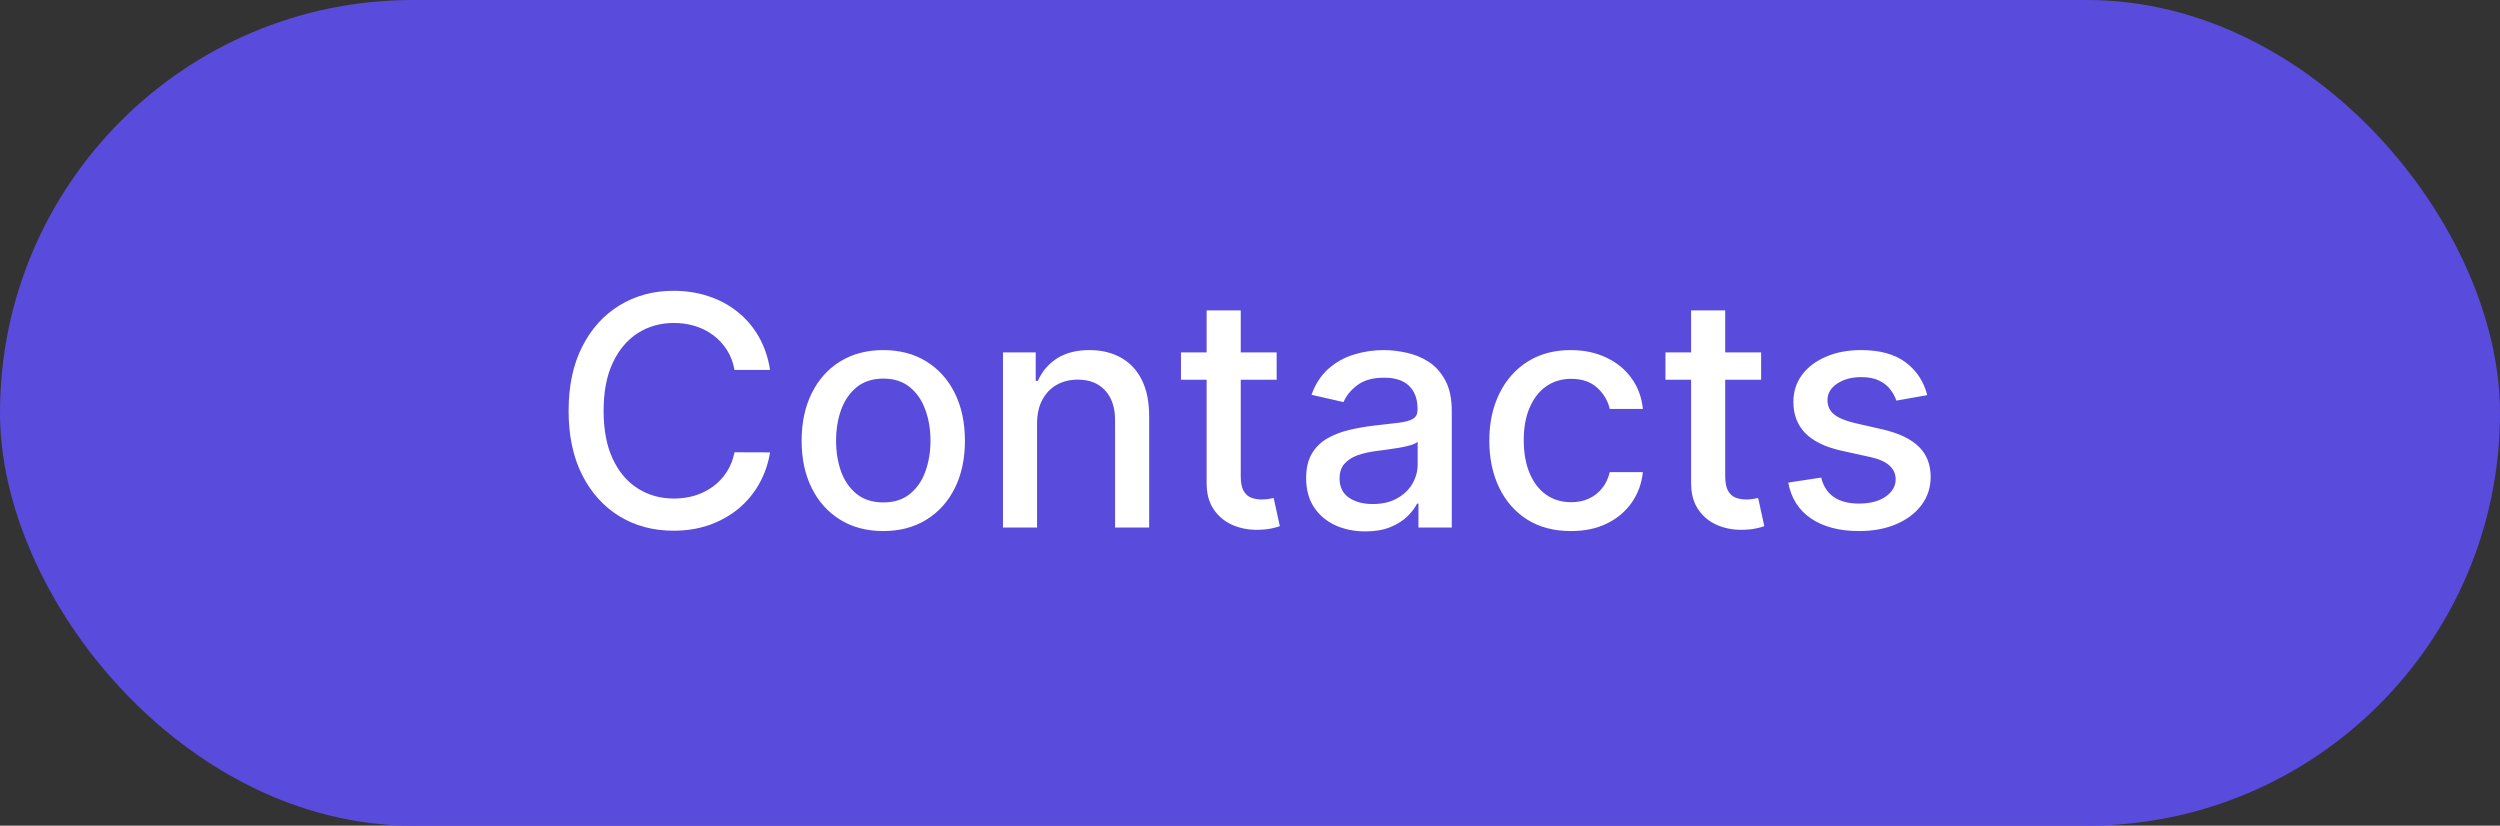
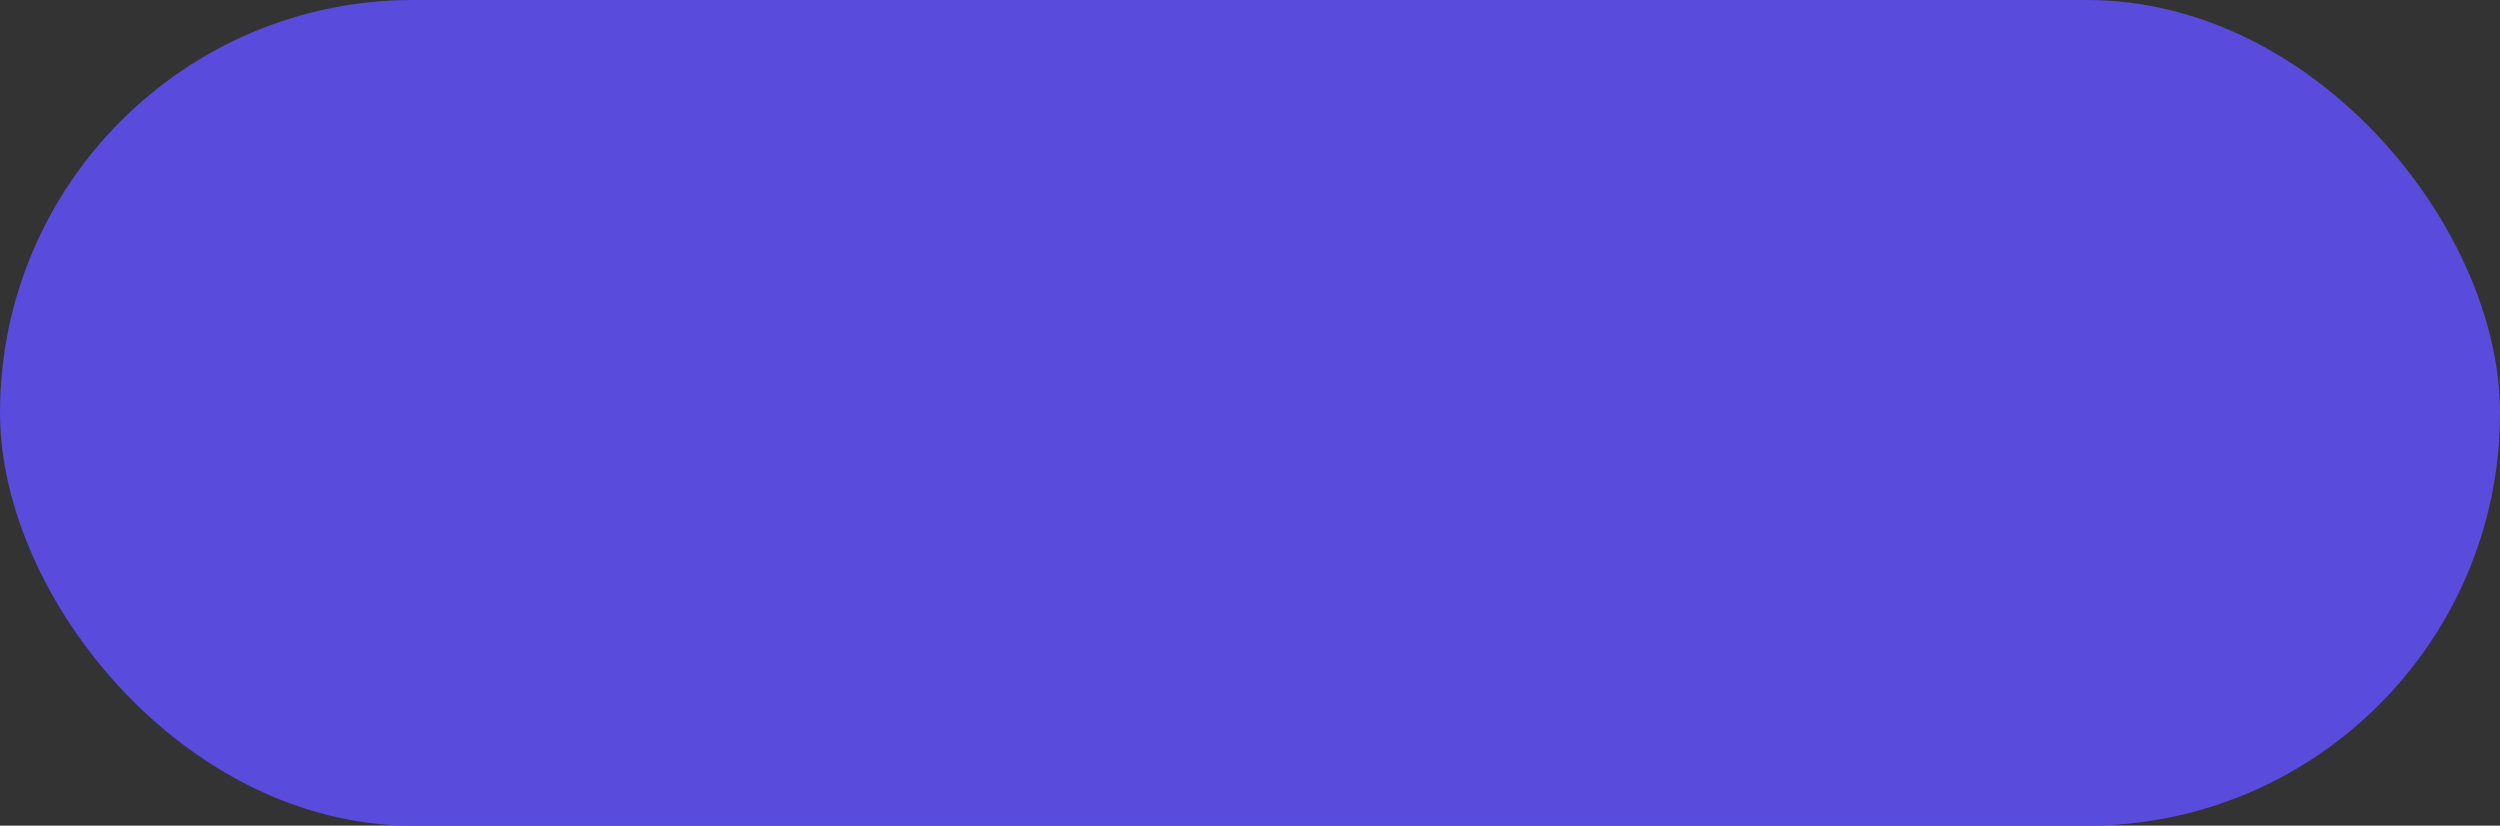
<svg xmlns="http://www.w3.org/2000/svg" width="109" height="36" viewBox="0 0 109 36" fill="none">
  <rect x="0" y="0" width="109" height="36" fill="#333333" stroke="none" />
  <rect width="109" height="36" rx="18" fill="#594BDC" />
-   <path d="M33.575 16.129H32.024C31.965 15.798 31.854 15.506 31.691 15.254C31.529 15.002 31.33 14.789 31.095 14.613C30.859 14.437 30.596 14.305 30.304 14.215C30.016 14.126 29.709 14.081 29.384 14.081C28.798 14.081 28.272 14.229 27.808 14.523C27.348 14.818 26.983 15.251 26.715 15.821C26.449 16.391 26.317 17.087 26.317 17.909C26.317 18.738 26.449 19.437 26.715 20.007C26.983 20.577 27.349 21.008 27.813 21.3C28.277 21.591 28.799 21.737 29.379 21.737C29.701 21.737 30.006 21.694 30.294 21.608C30.586 21.518 30.849 21.387 31.084 21.215C31.32 21.043 31.519 20.832 31.681 20.584C31.847 20.332 31.961 20.044 32.024 19.719L33.575 19.724C33.492 20.224 33.332 20.685 33.093 21.106C32.858 21.523 32.554 21.885 32.183 22.19C31.815 22.491 31.394 22.725 30.921 22.891C30.447 23.056 29.93 23.139 29.369 23.139C28.488 23.139 27.702 22.93 27.013 22.513C26.323 22.092 25.78 21.49 25.382 20.708C24.988 19.926 24.791 18.993 24.791 17.909C24.791 16.822 24.989 15.889 25.387 15.11C25.785 14.328 26.328 13.728 27.018 13.31C27.707 12.889 28.491 12.679 29.369 12.679C29.91 12.679 30.413 12.757 30.881 12.913C31.351 13.065 31.774 13.29 32.148 13.589C32.523 13.884 32.833 14.245 33.078 14.673C33.323 15.097 33.489 15.582 33.575 16.129ZM38.511 23.154C37.795 23.154 37.17 22.99 36.636 22.662C36.103 22.334 35.689 21.875 35.394 21.285C35.099 20.695 34.951 20.005 34.951 19.217C34.951 18.424 35.099 17.732 35.394 17.139C35.689 16.545 36.103 16.084 36.636 15.756C37.17 15.428 37.795 15.264 38.511 15.264C39.227 15.264 39.852 15.428 40.385 15.756C40.919 16.084 41.333 16.545 41.628 17.139C41.923 17.732 42.071 18.424 42.071 19.217C42.071 20.005 41.923 20.695 41.628 21.285C41.333 21.875 40.919 22.334 40.385 22.662C39.852 22.99 39.227 23.154 38.511 23.154ZM38.516 21.906C38.98 21.906 39.364 21.784 39.669 21.538C39.974 21.293 40.2 20.967 40.345 20.559C40.495 20.151 40.569 19.702 40.569 19.212C40.569 18.724 40.495 18.277 40.345 17.869C40.2 17.458 39.974 17.129 39.669 16.88C39.364 16.631 38.98 16.507 38.516 16.507C38.048 16.507 37.661 16.631 37.352 16.88C37.047 17.129 36.821 17.458 36.671 17.869C36.526 18.277 36.453 18.724 36.453 19.212C36.453 19.702 36.526 20.151 36.671 20.559C36.821 20.967 37.047 21.293 37.352 21.538C37.661 21.784 38.048 21.906 38.516 21.906ZM45.216 18.466V23H43.73V15.364H45.157V16.607H45.251C45.427 16.202 45.702 15.877 46.076 15.632C46.454 15.387 46.93 15.264 47.503 15.264C48.024 15.264 48.479 15.374 48.87 15.592C49.261 15.808 49.565 16.129 49.78 16.557C49.996 16.984 50.103 17.513 50.103 18.143V23H48.617V18.322C48.617 17.768 48.473 17.336 48.184 17.024C47.896 16.709 47.5 16.552 46.996 16.552C46.651 16.552 46.345 16.626 46.076 16.776C45.811 16.925 45.601 17.143 45.445 17.432C45.292 17.717 45.216 18.062 45.216 18.466ZM55.662 15.364V16.557H51.49V15.364H55.662ZM52.609 13.534H54.096V20.758C54.096 21.046 54.139 21.263 54.225 21.409C54.311 21.552 54.422 21.649 54.558 21.702C54.697 21.752 54.848 21.777 55.01 21.777C55.13 21.777 55.234 21.769 55.324 21.752C55.413 21.736 55.483 21.722 55.532 21.712L55.801 22.94C55.715 22.974 55.592 23.007 55.433 23.04C55.274 23.076 55.075 23.096 54.836 23.099C54.445 23.106 54.081 23.037 53.742 22.891C53.404 22.745 53.131 22.519 52.922 22.215C52.713 21.91 52.609 21.527 52.609 21.066V13.534ZM59.528 23.169C59.044 23.169 58.607 23.079 58.216 22.901C57.825 22.718 57.515 22.455 57.286 22.11C57.061 21.765 56.948 21.343 56.948 20.842C56.948 20.412 57.031 20.057 57.197 19.778C57.362 19.5 57.586 19.28 57.868 19.117C58.149 18.955 58.464 18.832 58.812 18.749C59.16 18.666 59.515 18.604 59.876 18.56C60.334 18.507 60.705 18.464 60.99 18.431C61.275 18.395 61.482 18.337 61.611 18.257C61.741 18.178 61.805 18.048 61.805 17.869V17.834C61.805 17.4 61.683 17.064 61.437 16.825C61.195 16.587 60.834 16.467 60.353 16.467C59.853 16.467 59.459 16.578 59.17 16.8C58.885 17.019 58.688 17.263 58.579 17.531L57.182 17.213C57.347 16.749 57.589 16.375 57.907 16.09C58.229 15.801 58.599 15.592 59.016 15.463C59.434 15.331 59.873 15.264 60.334 15.264C60.639 15.264 60.962 15.301 61.303 15.374C61.648 15.443 61.969 15.572 62.268 15.761C62.569 15.95 62.816 16.22 63.008 16.572C63.201 16.92 63.297 17.372 63.297 17.929V23H61.845V21.956H61.785C61.689 22.148 61.545 22.337 61.353 22.523C61.161 22.708 60.914 22.863 60.612 22.985C60.31 23.108 59.949 23.169 59.528 23.169ZM59.851 21.976C60.262 21.976 60.614 21.895 60.905 21.732C61.2 21.57 61.424 21.358 61.577 21.096C61.732 20.831 61.81 20.547 61.81 20.246V19.261C61.757 19.314 61.654 19.364 61.502 19.41C61.353 19.454 61.182 19.492 60.99 19.525C60.798 19.555 60.61 19.583 60.428 19.609C60.246 19.633 60.093 19.652 59.971 19.669C59.682 19.706 59.419 19.767 59.18 19.853C58.945 19.939 58.756 20.063 58.614 20.226C58.474 20.385 58.405 20.597 58.405 20.862C58.405 21.23 58.541 21.509 58.812 21.697C59.084 21.883 59.431 21.976 59.851 21.976ZM68.493 23.154C67.754 23.154 67.118 22.987 66.584 22.652C66.054 22.314 65.646 21.848 65.361 21.255C65.076 20.662 64.934 19.982 64.934 19.217C64.934 18.441 65.079 17.757 65.371 17.163C65.663 16.567 66.074 16.101 66.604 15.766C67.134 15.432 67.759 15.264 68.478 15.264C69.058 15.264 69.575 15.372 70.029 15.587C70.484 15.8 70.85 16.098 71.128 16.482C71.41 16.867 71.577 17.316 71.63 17.829H70.184C70.104 17.472 69.922 17.163 69.637 16.905C69.355 16.646 68.977 16.517 68.503 16.517C68.089 16.517 67.726 16.626 67.414 16.845C67.106 17.061 66.866 17.369 66.694 17.77C66.521 18.168 66.435 18.638 66.435 19.182C66.435 19.739 66.519 20.219 66.689 20.624C66.858 21.028 67.096 21.341 67.404 21.563C67.716 21.785 68.082 21.896 68.503 21.896C68.785 21.896 69.04 21.845 69.269 21.742C69.501 21.636 69.695 21.485 69.85 21.29C70.01 21.094 70.121 20.859 70.184 20.584H71.63C71.577 21.078 71.416 21.518 71.148 21.906C70.88 22.294 70.52 22.599 70.069 22.821C69.622 23.043 69.097 23.154 68.493 23.154ZM76.785 15.364V16.557H72.614V15.364H76.785ZM73.732 13.534H75.219V20.758C75.219 21.046 75.262 21.263 75.348 21.409C75.434 21.552 75.545 21.649 75.681 21.702C75.82 21.752 75.971 21.777 76.133 21.777C76.253 21.777 76.357 21.769 76.447 21.752C76.536 21.736 76.606 21.722 76.655 21.712L76.924 22.94C76.838 22.974 76.715 23.007 76.556 23.04C76.397 23.076 76.198 23.096 75.959 23.099C75.568 23.106 75.204 23.037 74.866 22.891C74.528 22.745 74.254 22.519 74.045 22.215C73.837 21.91 73.732 21.527 73.732 21.066V13.534ZM84.028 17.228L82.681 17.467C82.625 17.294 82.535 17.13 82.412 16.974C82.293 16.819 82.131 16.691 81.925 16.592C81.72 16.492 81.463 16.442 81.155 16.442C80.734 16.442 80.382 16.537 80.101 16.726C79.819 16.912 79.678 17.152 79.678 17.447C79.678 17.702 79.772 17.907 79.962 18.063C80.15 18.219 80.455 18.347 80.876 18.446L82.089 18.724C82.792 18.887 83.316 19.137 83.66 19.475C84.005 19.813 84.177 20.252 84.177 20.793C84.177 21.25 84.045 21.658 83.78 22.016C83.518 22.37 83.152 22.649 82.681 22.851C82.214 23.053 81.672 23.154 81.055 23.154C80.2 23.154 79.502 22.972 78.962 22.607C78.422 22.239 78.091 21.717 77.968 21.041L79.405 20.822C79.494 21.197 79.678 21.48 79.957 21.673C80.235 21.861 80.598 21.956 81.045 21.956C81.532 21.956 81.922 21.855 82.214 21.653C82.505 21.447 82.651 21.197 82.651 20.902C82.651 20.663 82.562 20.463 82.383 20.3C82.207 20.138 81.937 20.015 81.572 19.933L80.28 19.649C79.567 19.487 79.04 19.228 78.699 18.874C78.361 18.519 78.192 18.07 78.192 17.526C78.192 17.076 78.317 16.681 78.569 16.343C78.821 16.005 79.169 15.742 79.614 15.553C80.058 15.36 80.566 15.264 81.14 15.264C81.965 15.264 82.615 15.443 83.089 15.801C83.563 16.156 83.876 16.631 84.028 17.228Z" fill="white" />
</svg>